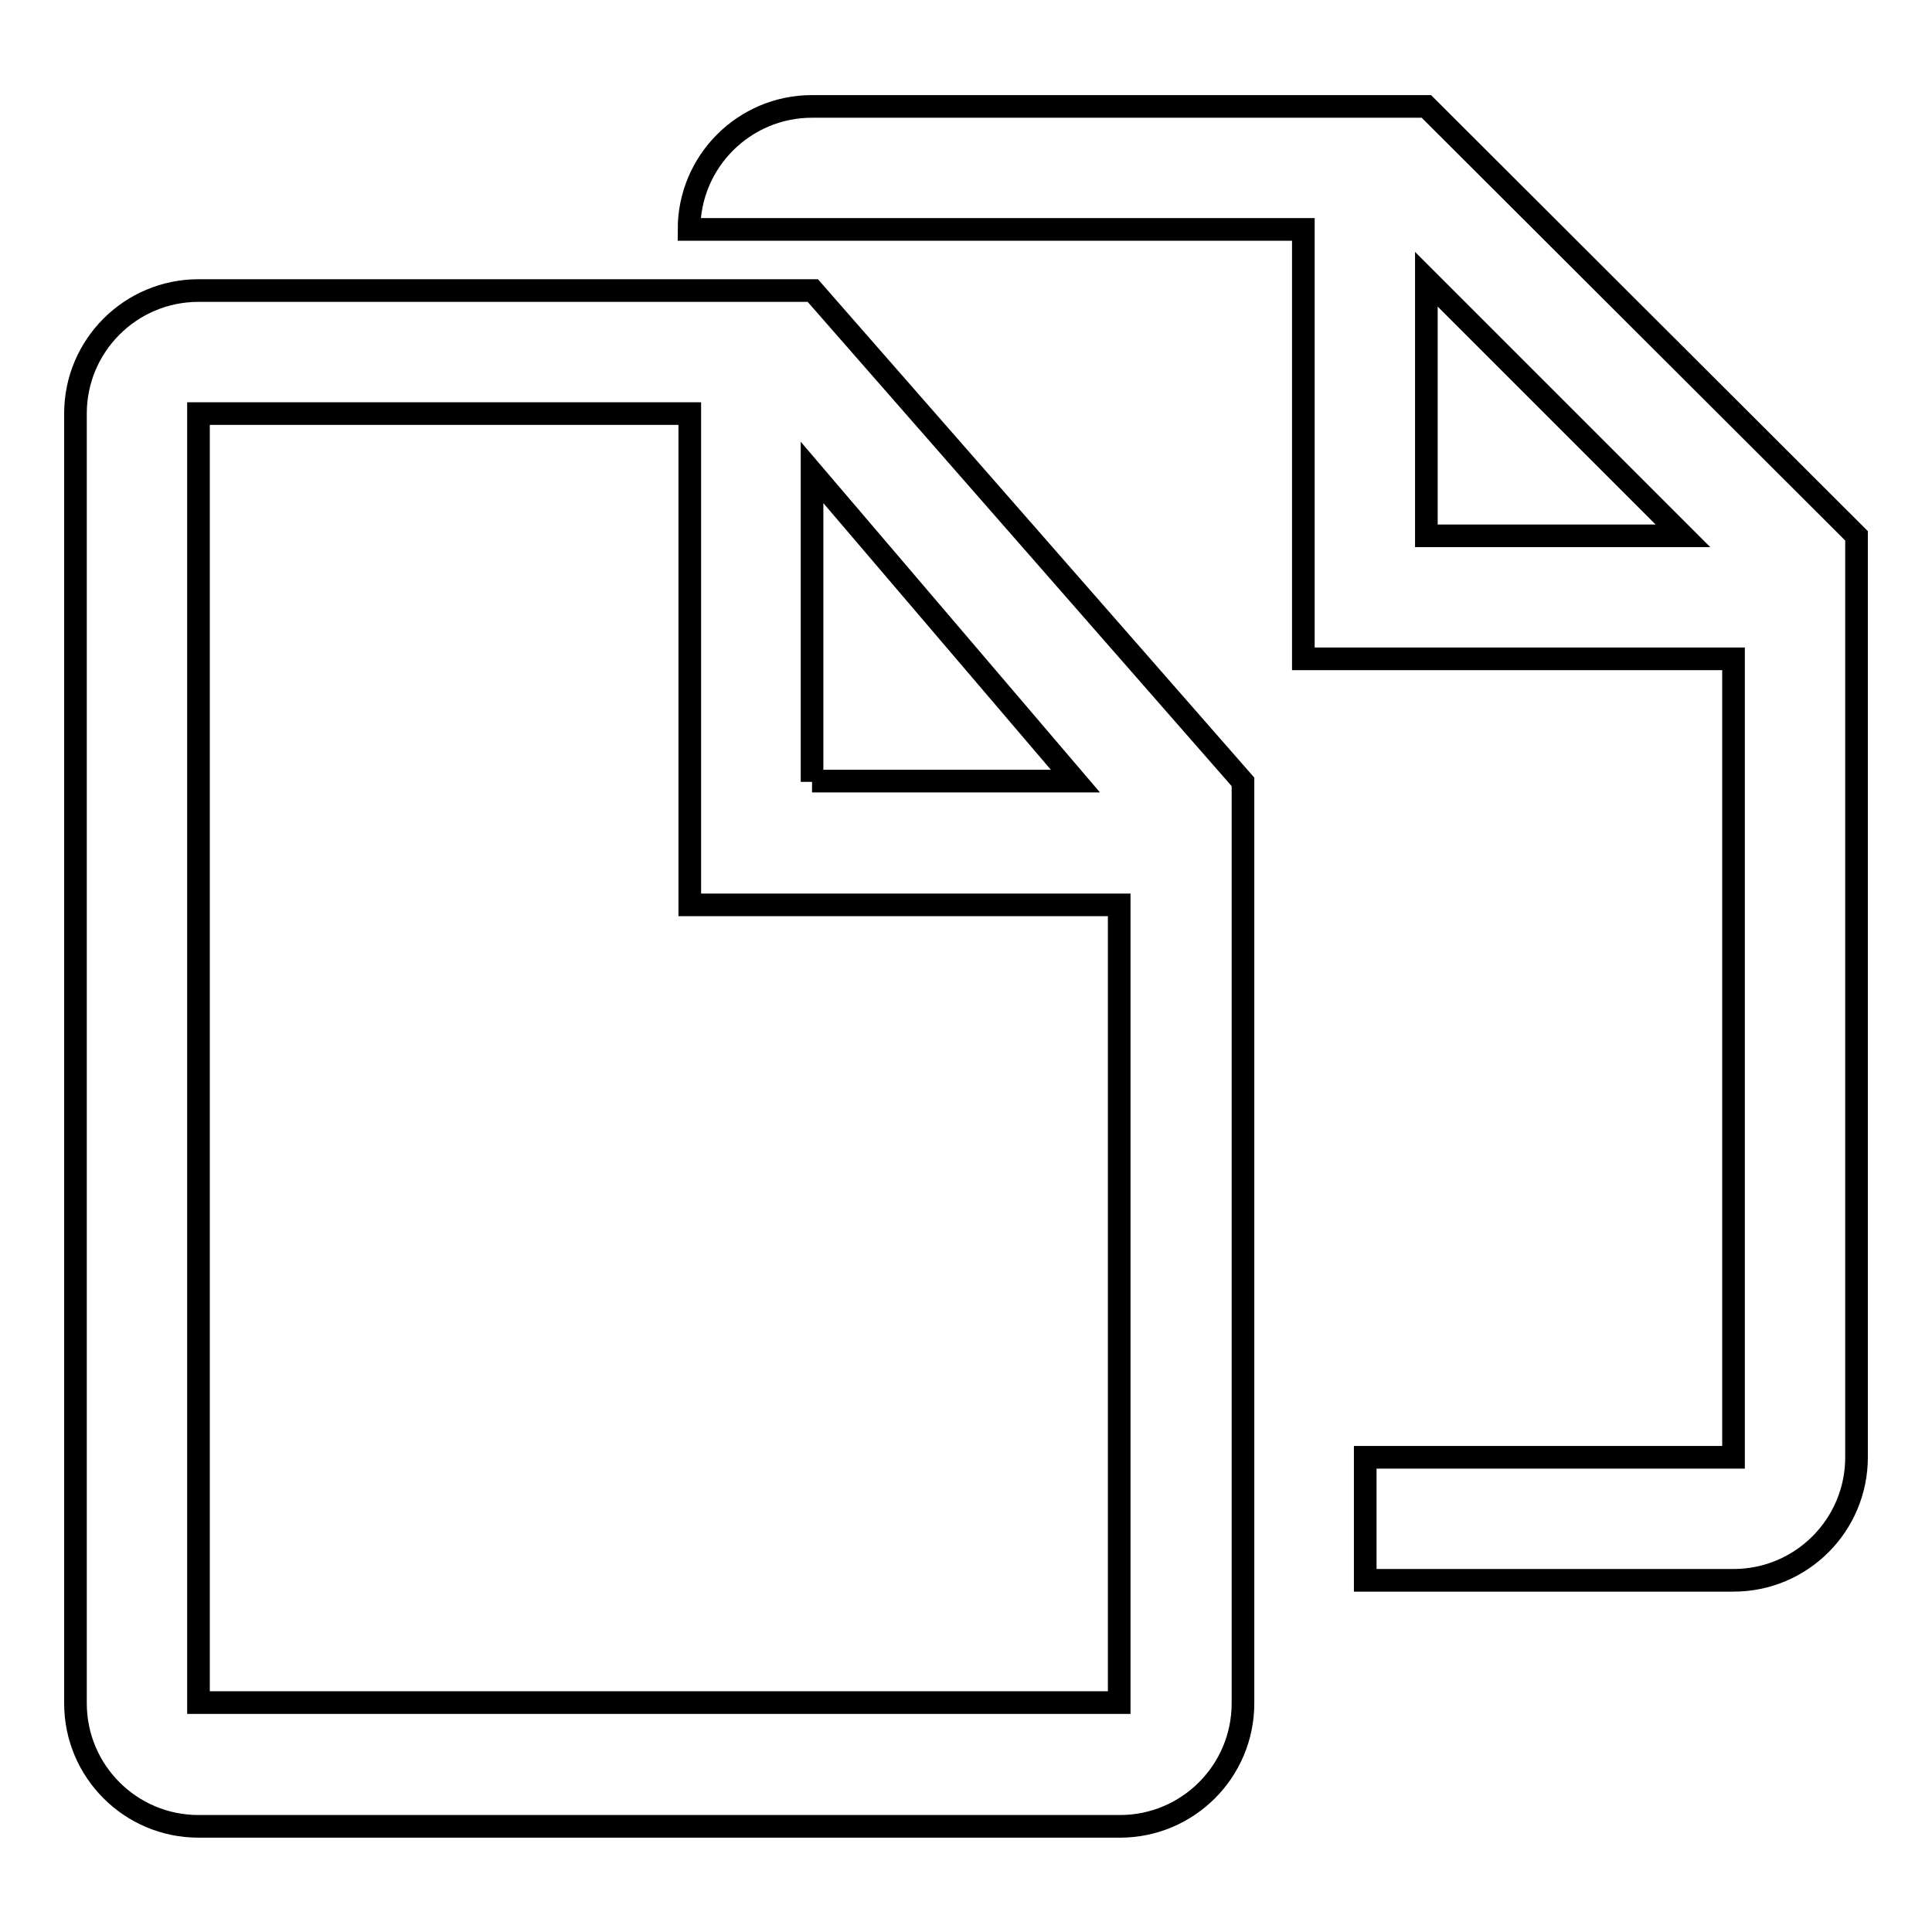
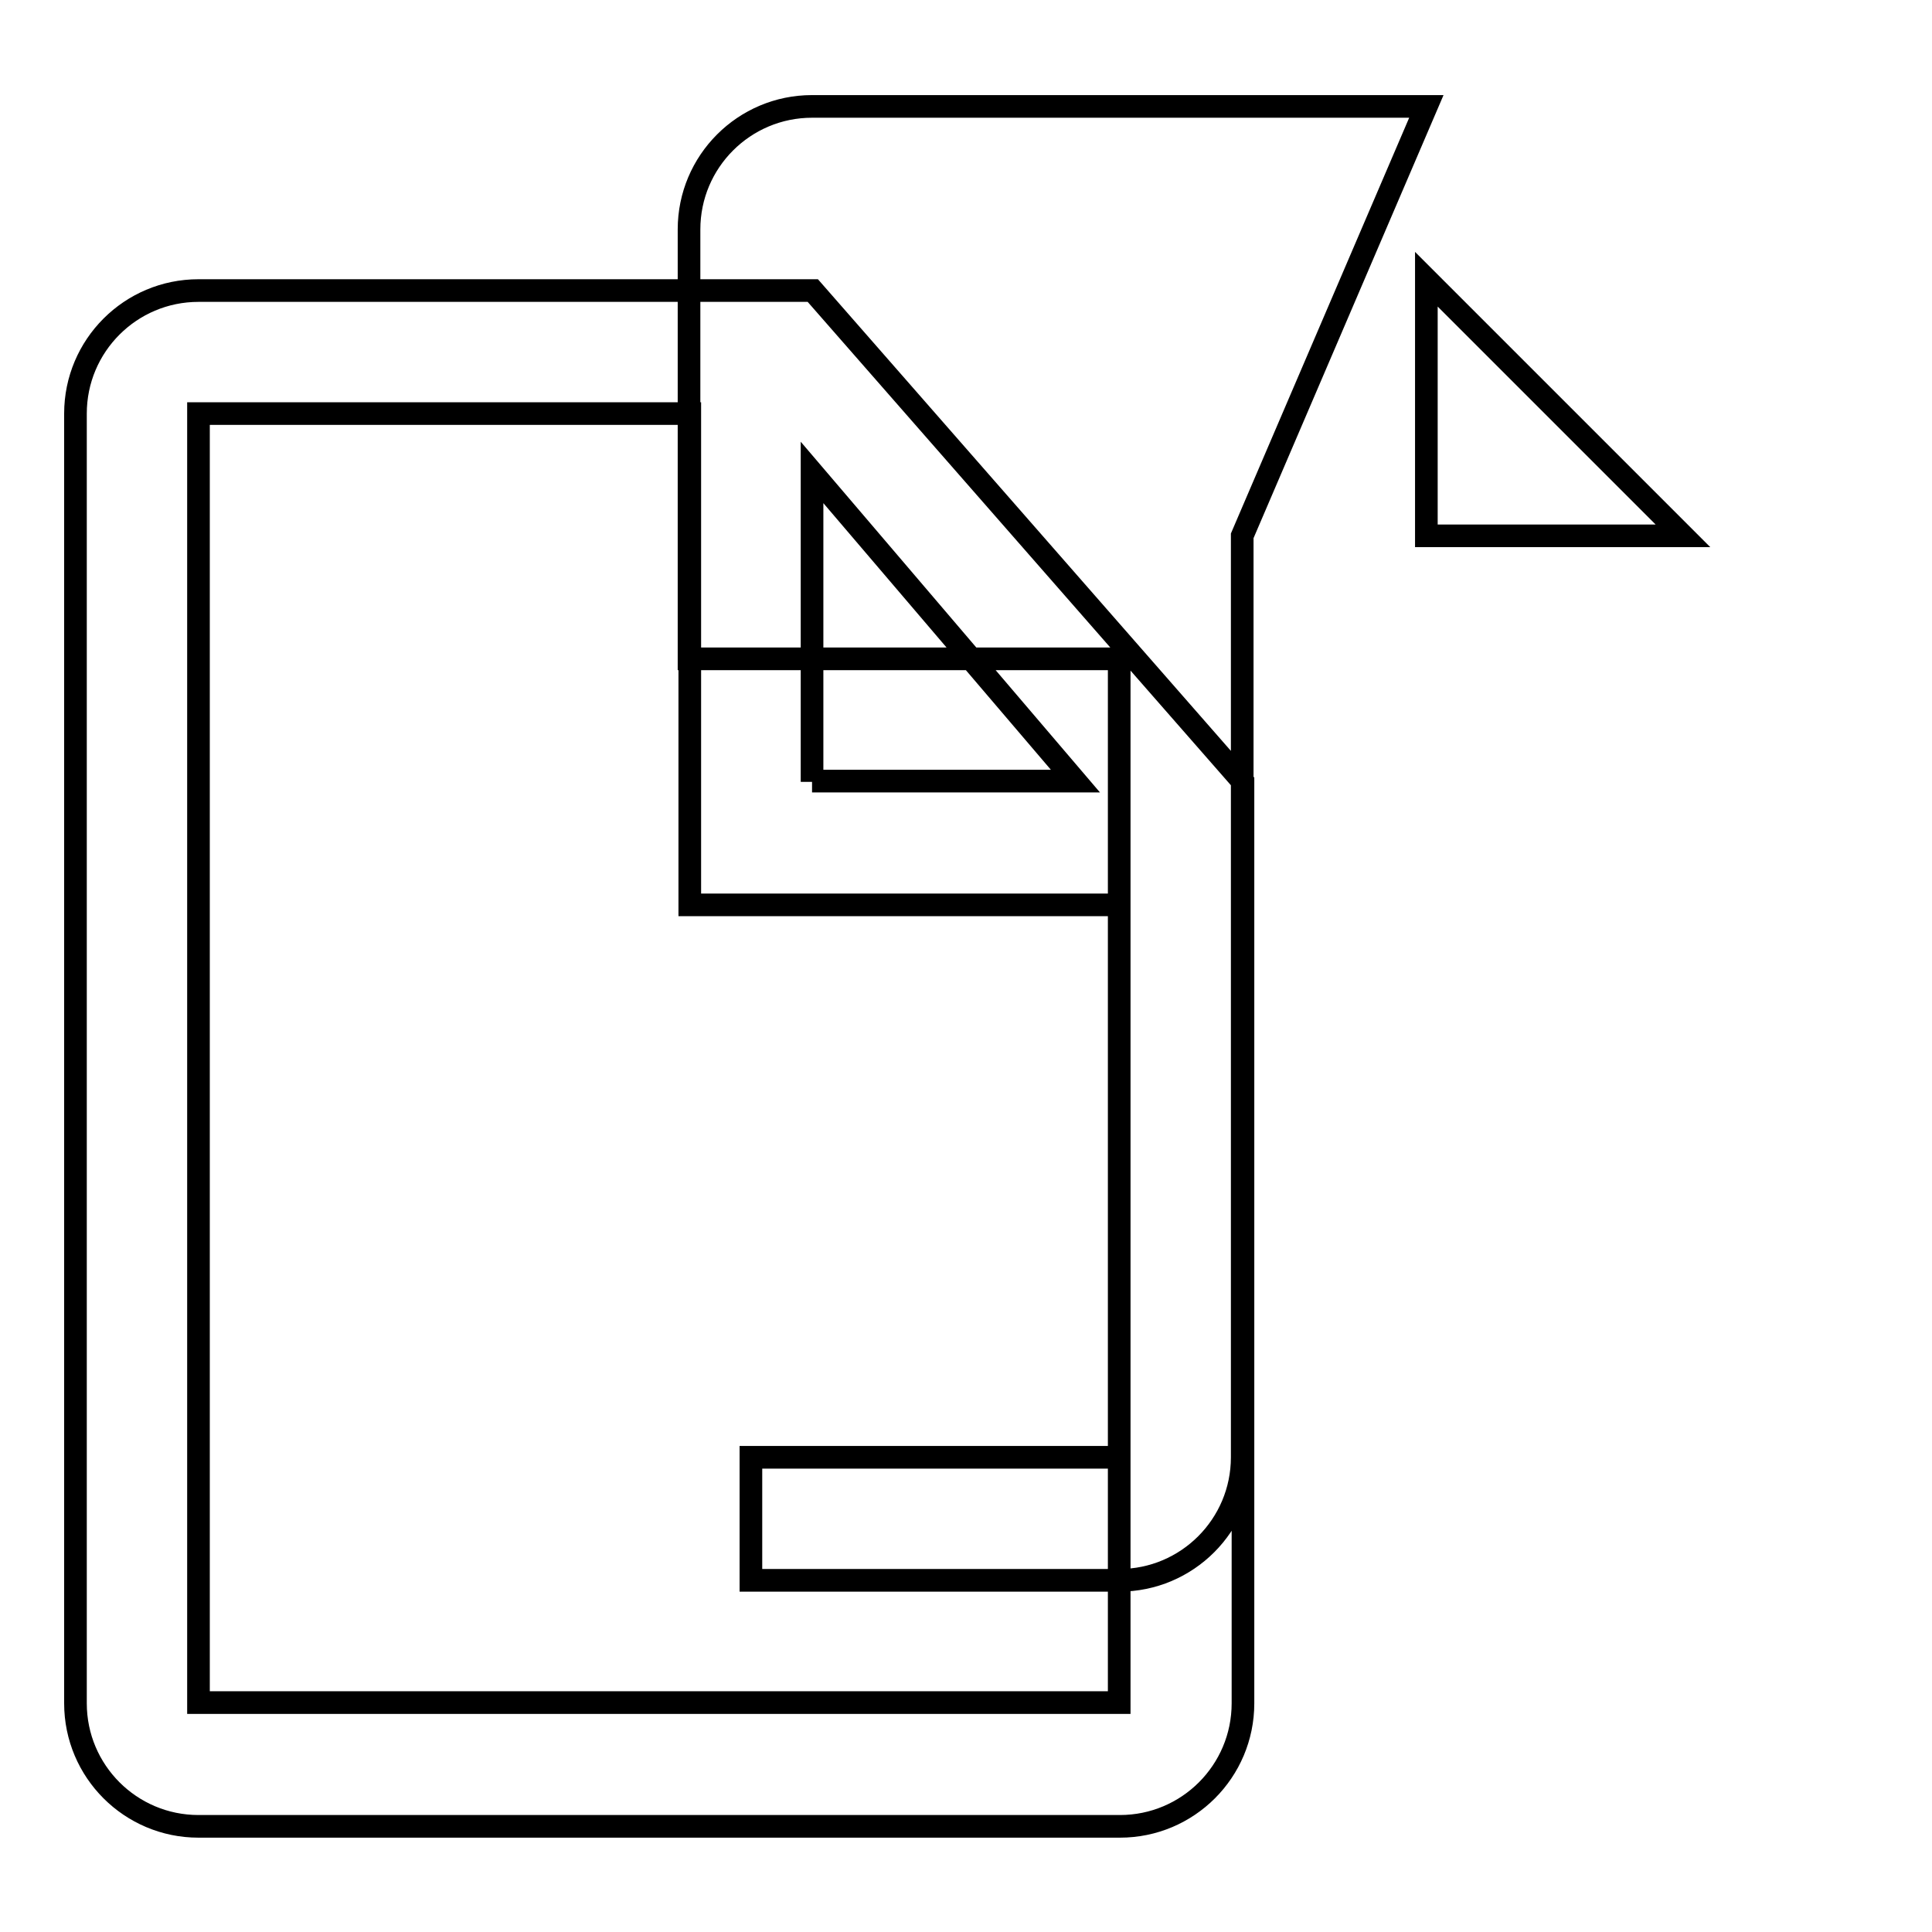
<svg xmlns="http://www.w3.org/2000/svg" version="1.1" x="0px" y="0px" viewBox="0 0 256 256" enable-background="new 0 0 256 256" xml:space="preserve">
  <g>
    <g>
-       <path stroke-width="3" fill-opacity="0" stroke="#000000" d="M189,14.1h-81.4c-9,0-16.3,7.3-16.3,16.3h81.4v56.9h57v105.8h-48.8v16.3h48.8c9,0,16.3-7.3,16.3-16.3V71L189,14.1z M189,71v-34L223,71H189z M26.3,38.5c-9,0-16.3,7.3-16.3,16.3v170.9c0,9,7.3,16.3,16.3,16.3h122.1c9,0,16.3-7.3,16.3-16.3V103.6l-57-65.1H26.3z M148.3,225.6H26.3V54.8h65.1v65.1h56.9L148.3,225.6L148.3,225.6z M107.6,103.6V62.6l34.9,40.9H107.6L107.6,103.6z" />
+       <path stroke-width="3" fill-opacity="0" stroke="#000000" d="M189,14.1h-81.4c-9,0-16.3,7.3-16.3,16.3v56.9h57v105.8h-48.8v16.3h48.8c9,0,16.3-7.3,16.3-16.3V71L189,14.1z M189,71v-34L223,71H189z M26.3,38.5c-9,0-16.3,7.3-16.3,16.3v170.9c0,9,7.3,16.3,16.3,16.3h122.1c9,0,16.3-7.3,16.3-16.3V103.6l-57-65.1H26.3z M148.3,225.6H26.3V54.8h65.1v65.1h56.9L148.3,225.6L148.3,225.6z M107.6,103.6V62.6l34.9,40.9H107.6L107.6,103.6z" />
    </g>
  </g>
</svg>